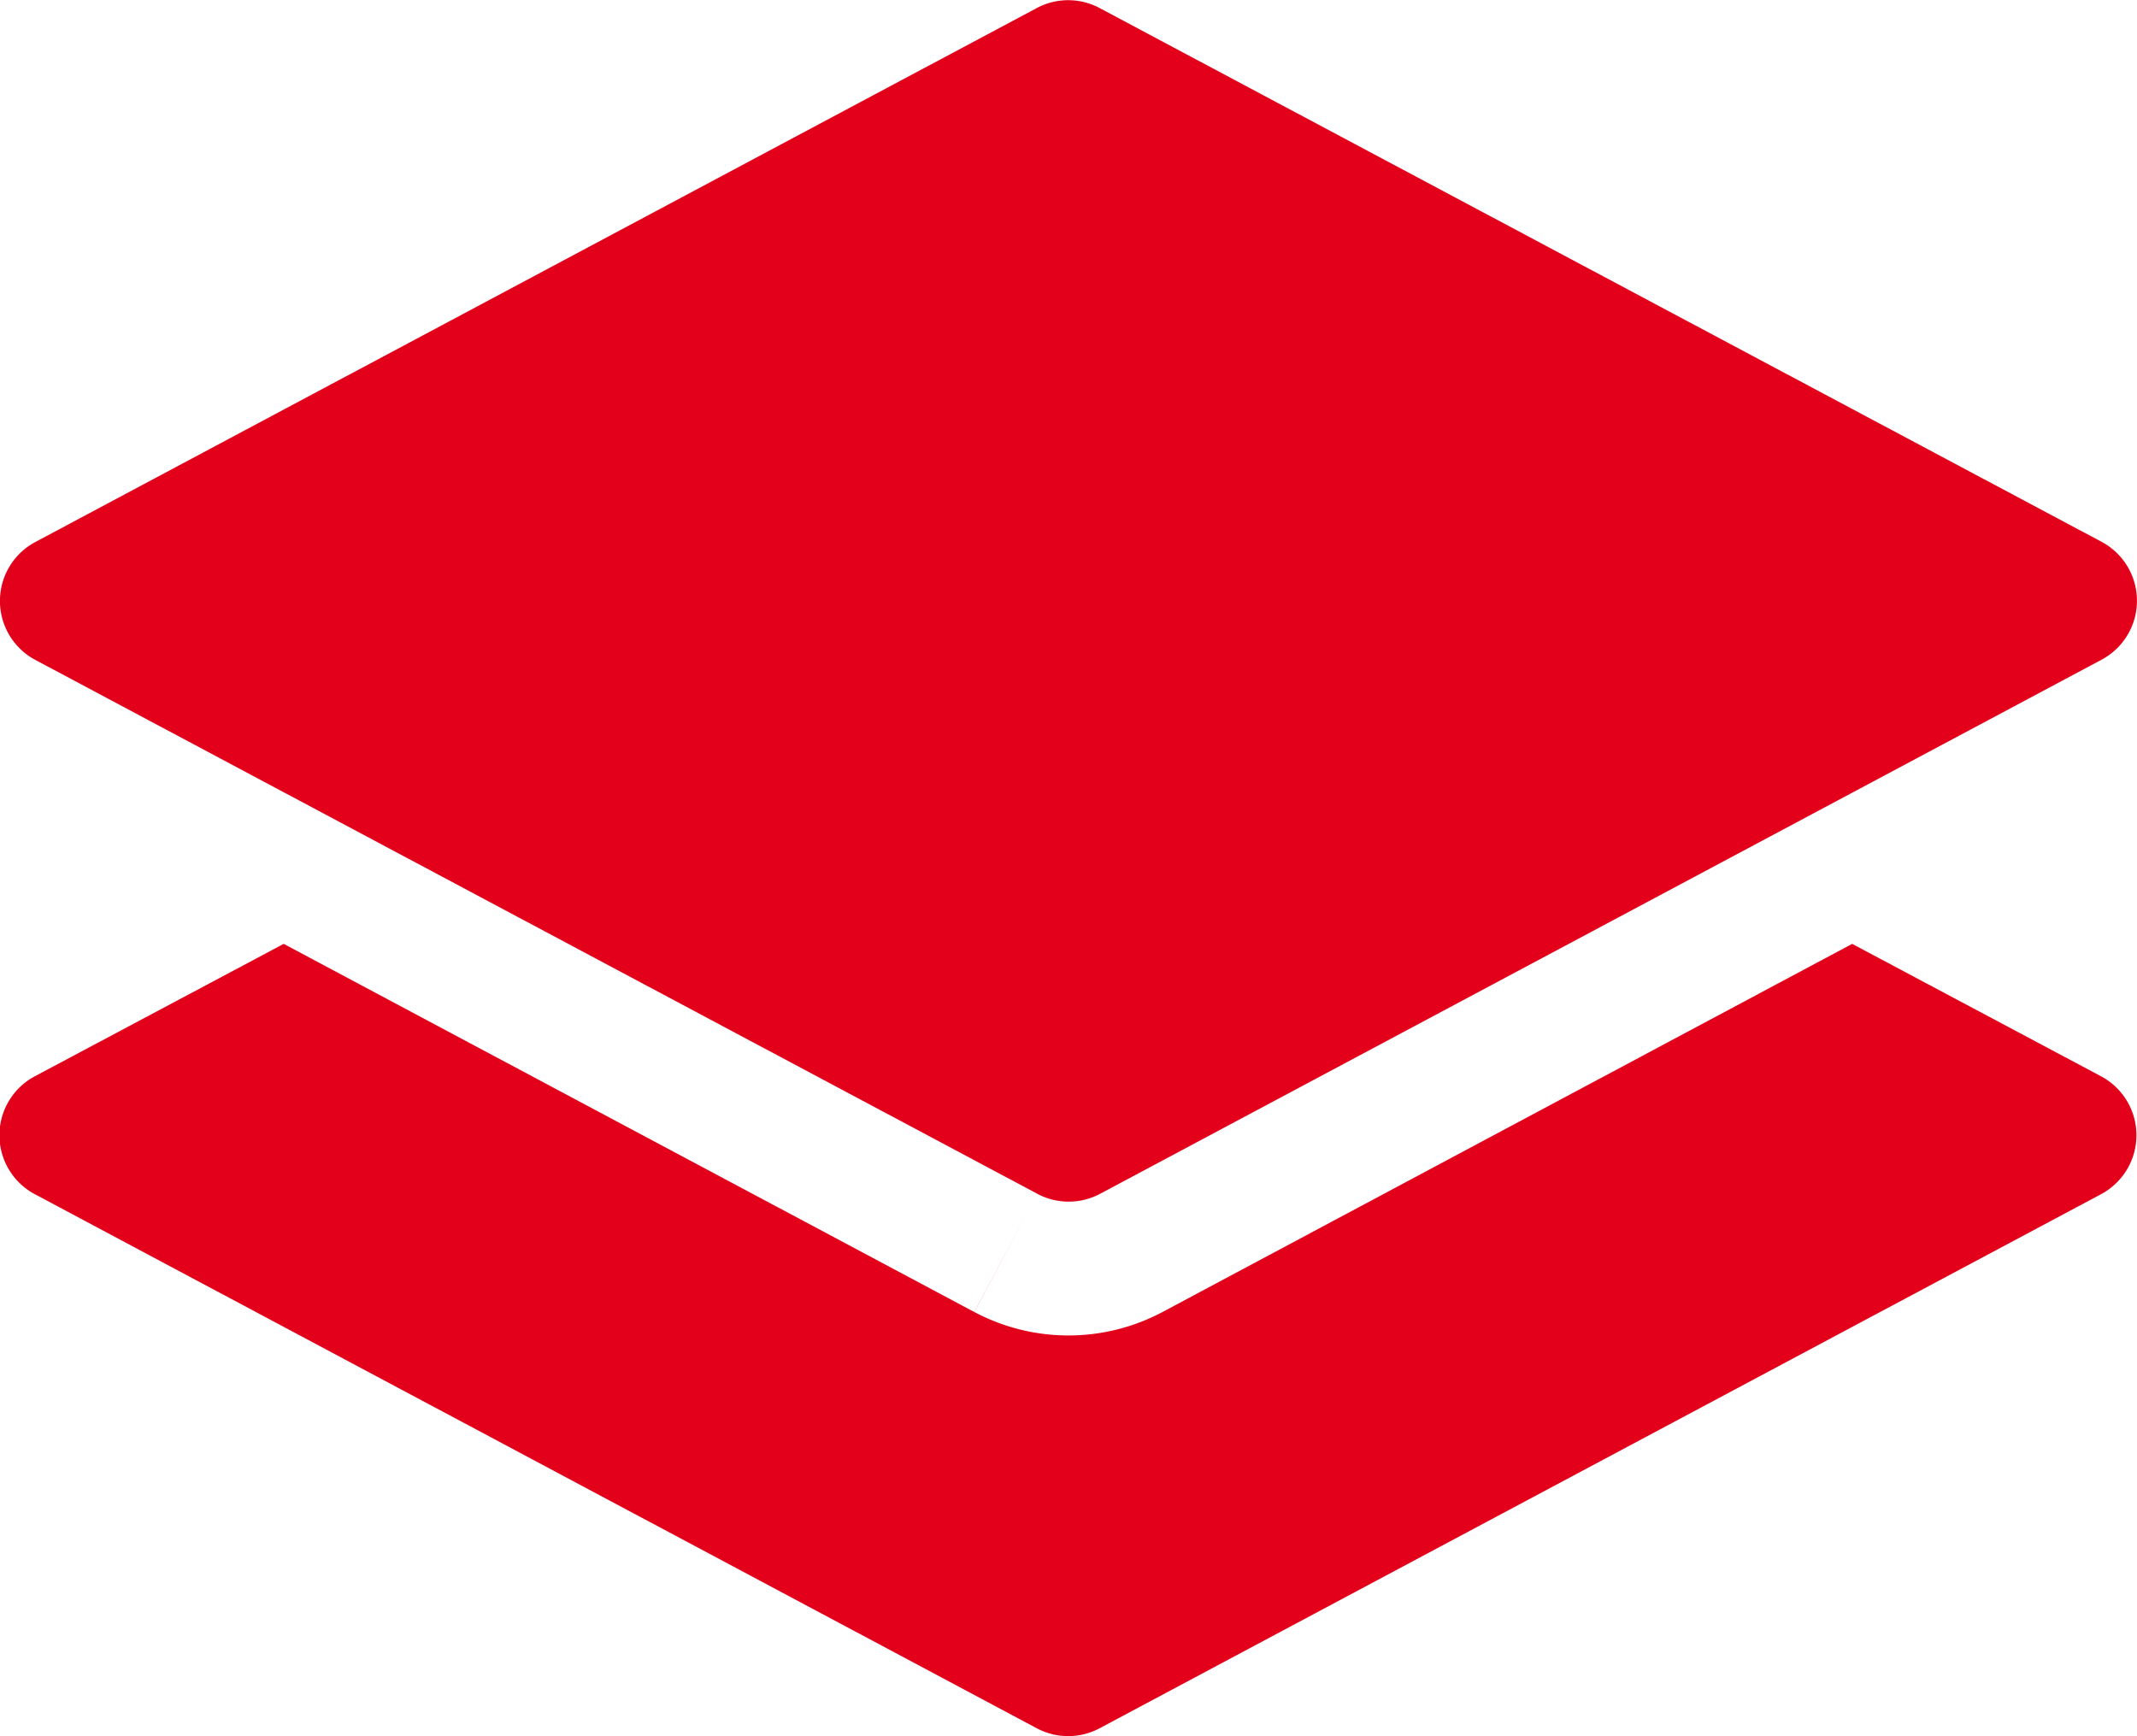
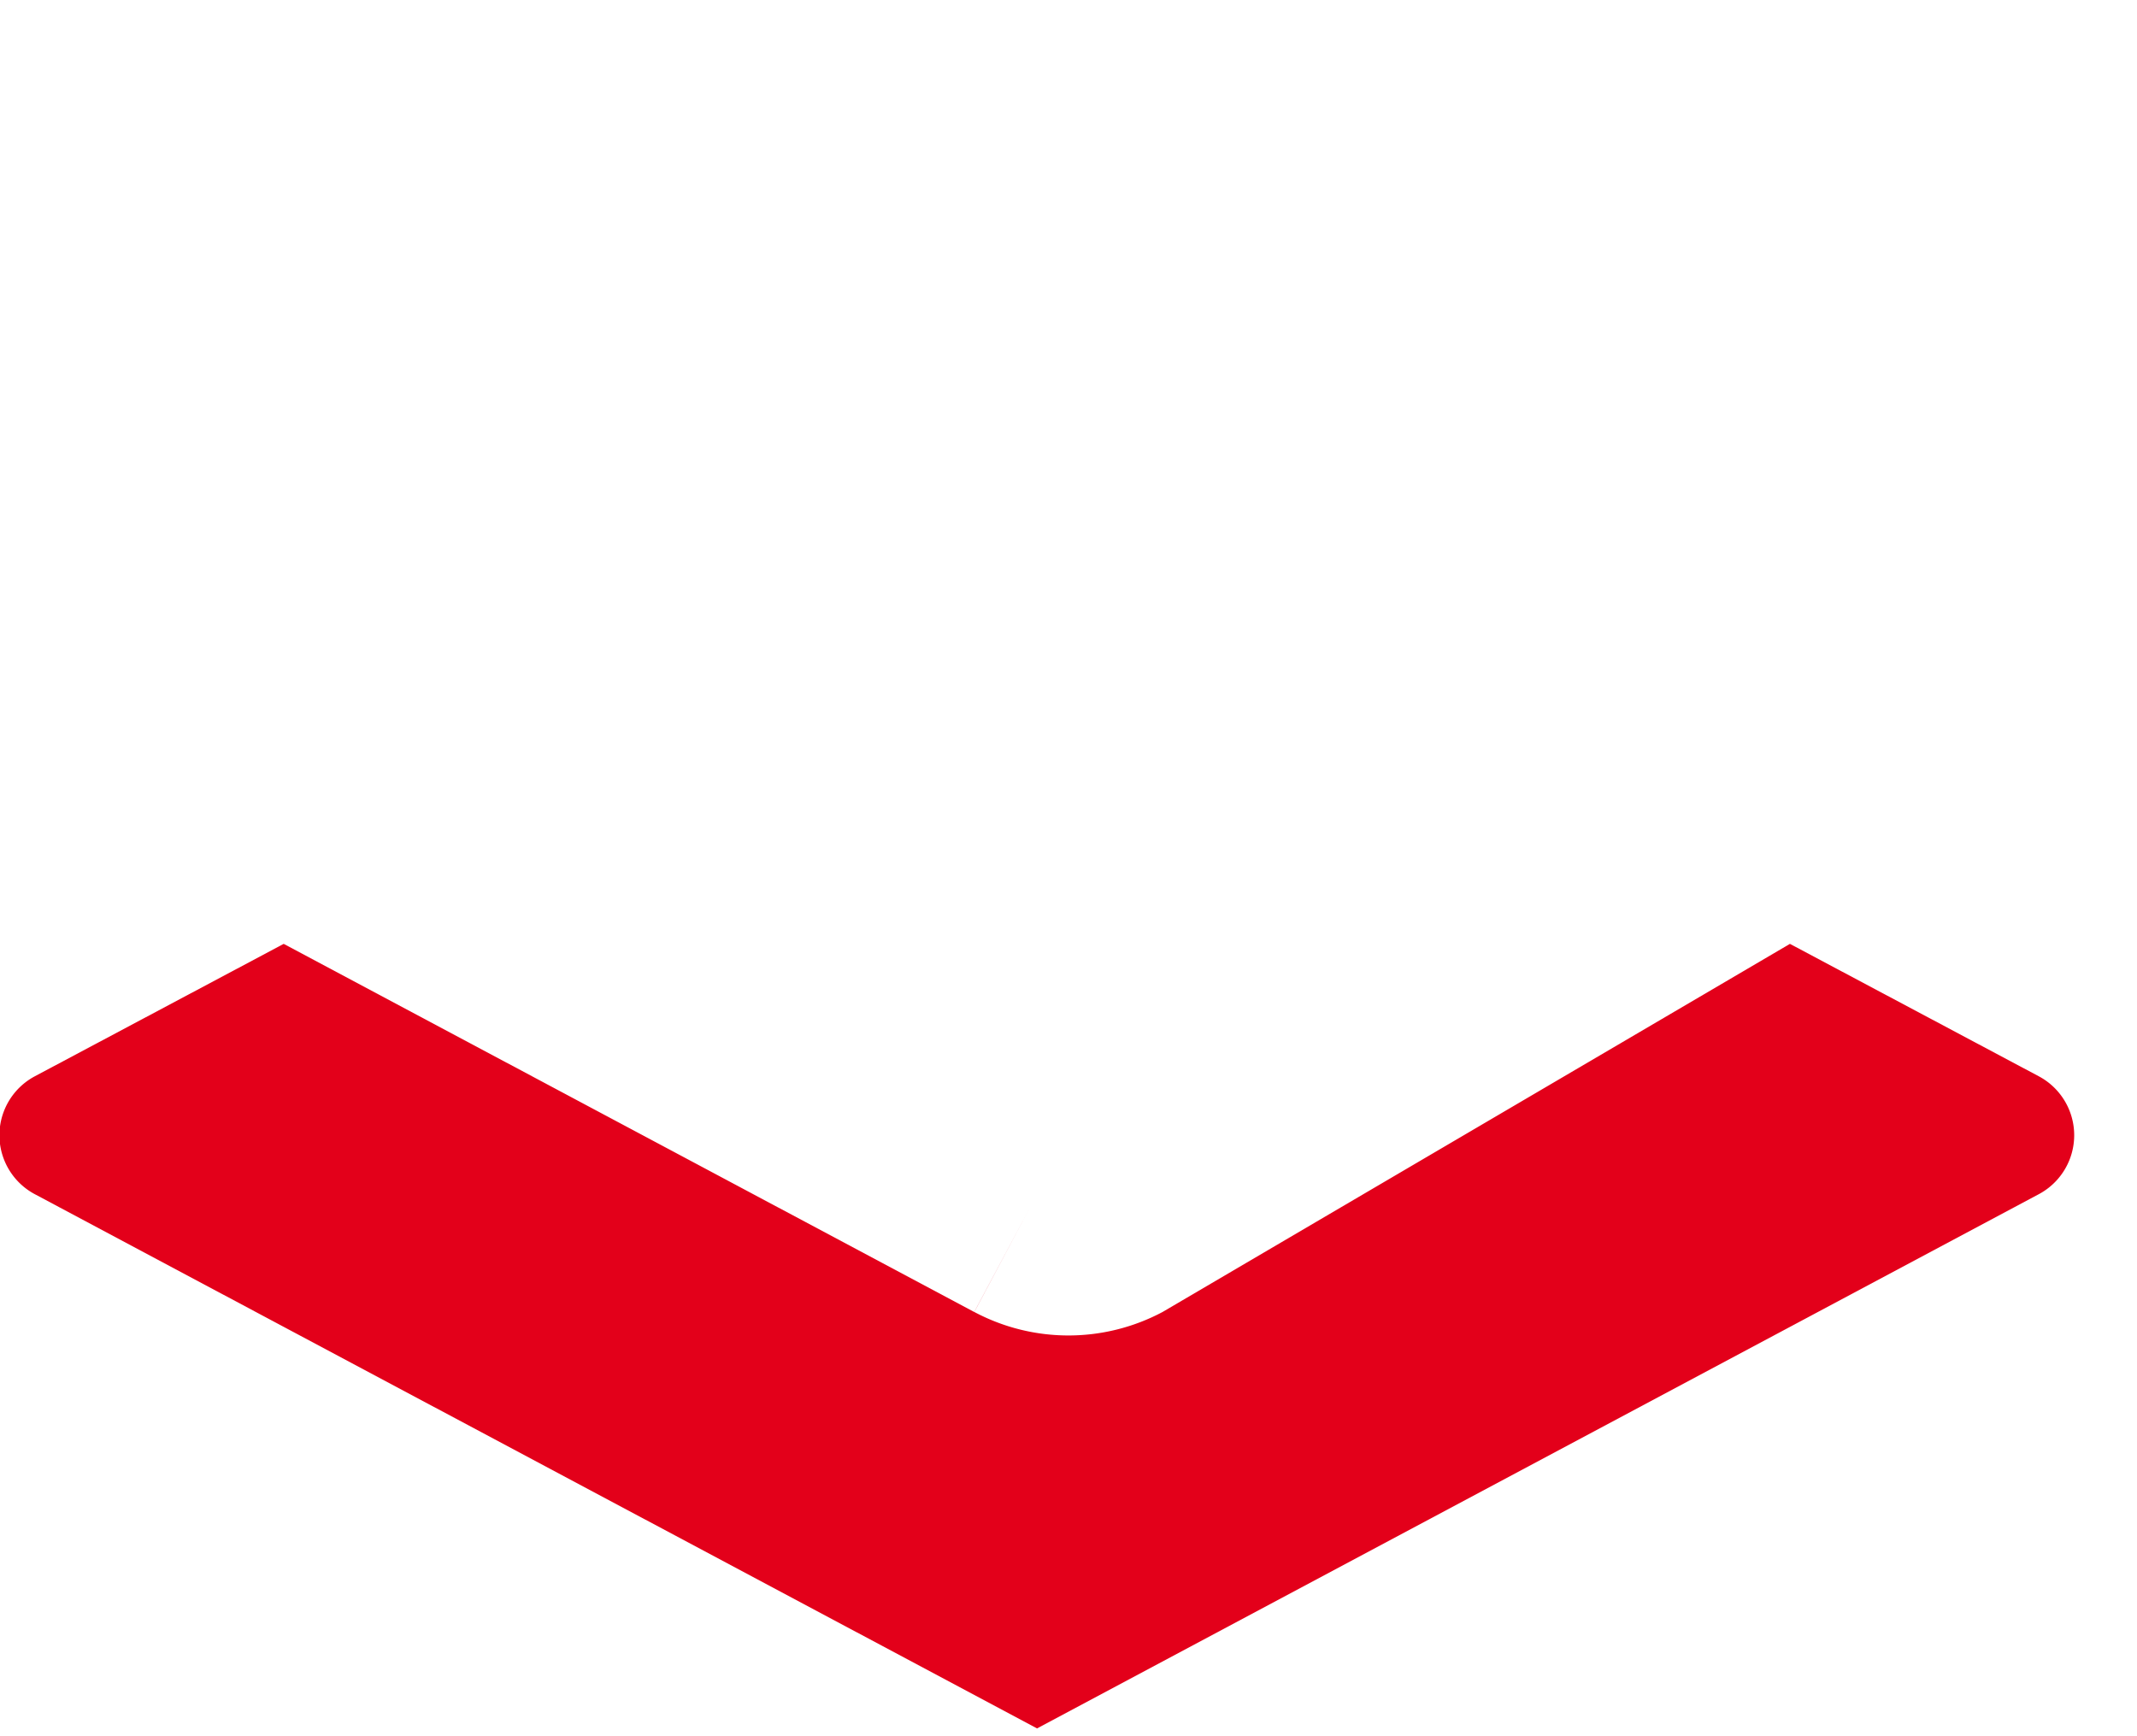
<svg xmlns="http://www.w3.org/2000/svg" width="20.602" height="16.74" viewBox="0 0 20.602 16.74">
  <g transform="translate(-0.002 -3.376)">
-     <path d="M10,3.452a.644.644,0,0,1,.6,0L20.263,8.6a.644.644,0,0,1,0,1.136l-9.658,5.151a.644.644,0,0,1-.6,0L.342,9.738a.644.644,0,0,1,0-1.136L10,3.452Z" fill="#E3001A" fill-rule="evenodd" />
-     <path d="M2.737,19.276l-2.4,1.277a.644.644,0,0,0,0,1.136L10,26.84a.644.644,0,0,0,.6,0l9.658-5.151a.644.644,0,0,0,0-1.136l-2.4-1.277L11.21,22.825a1.932,1.932,0,0,1-1.815,0l.539-1.011-.54,1.011L2.737,19.276Z" transform="translate(0 -6.8)" fill="#E3001A" fill-rule="evenodd" />
+     <path d="M2.737,19.276l-2.4,1.277a.644.644,0,0,0,0,1.136L10,26.84l9.658-5.151a.644.644,0,0,0,0-1.136l-2.4-1.277L11.21,22.825a1.932,1.932,0,0,1-1.815,0l.539-1.011-.54,1.011L2.737,19.276Z" transform="translate(0 -6.8)" fill="#E3001A" fill-rule="evenodd" />
  </g>
</svg>